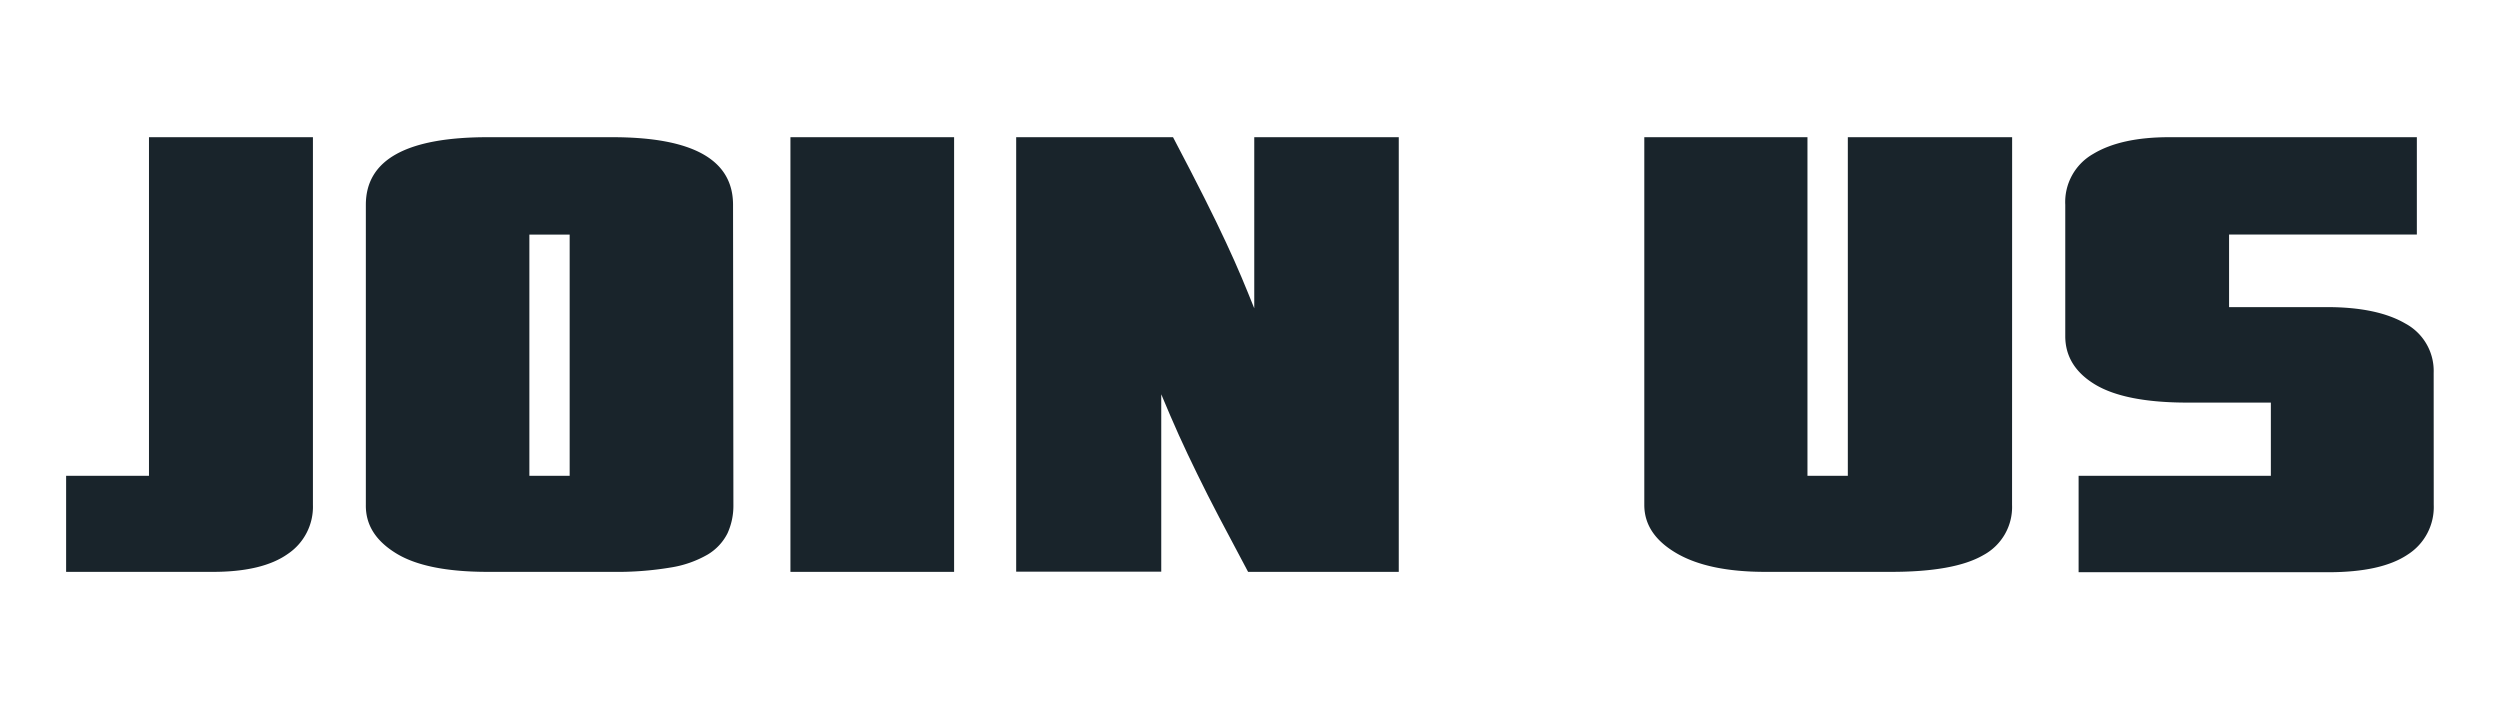
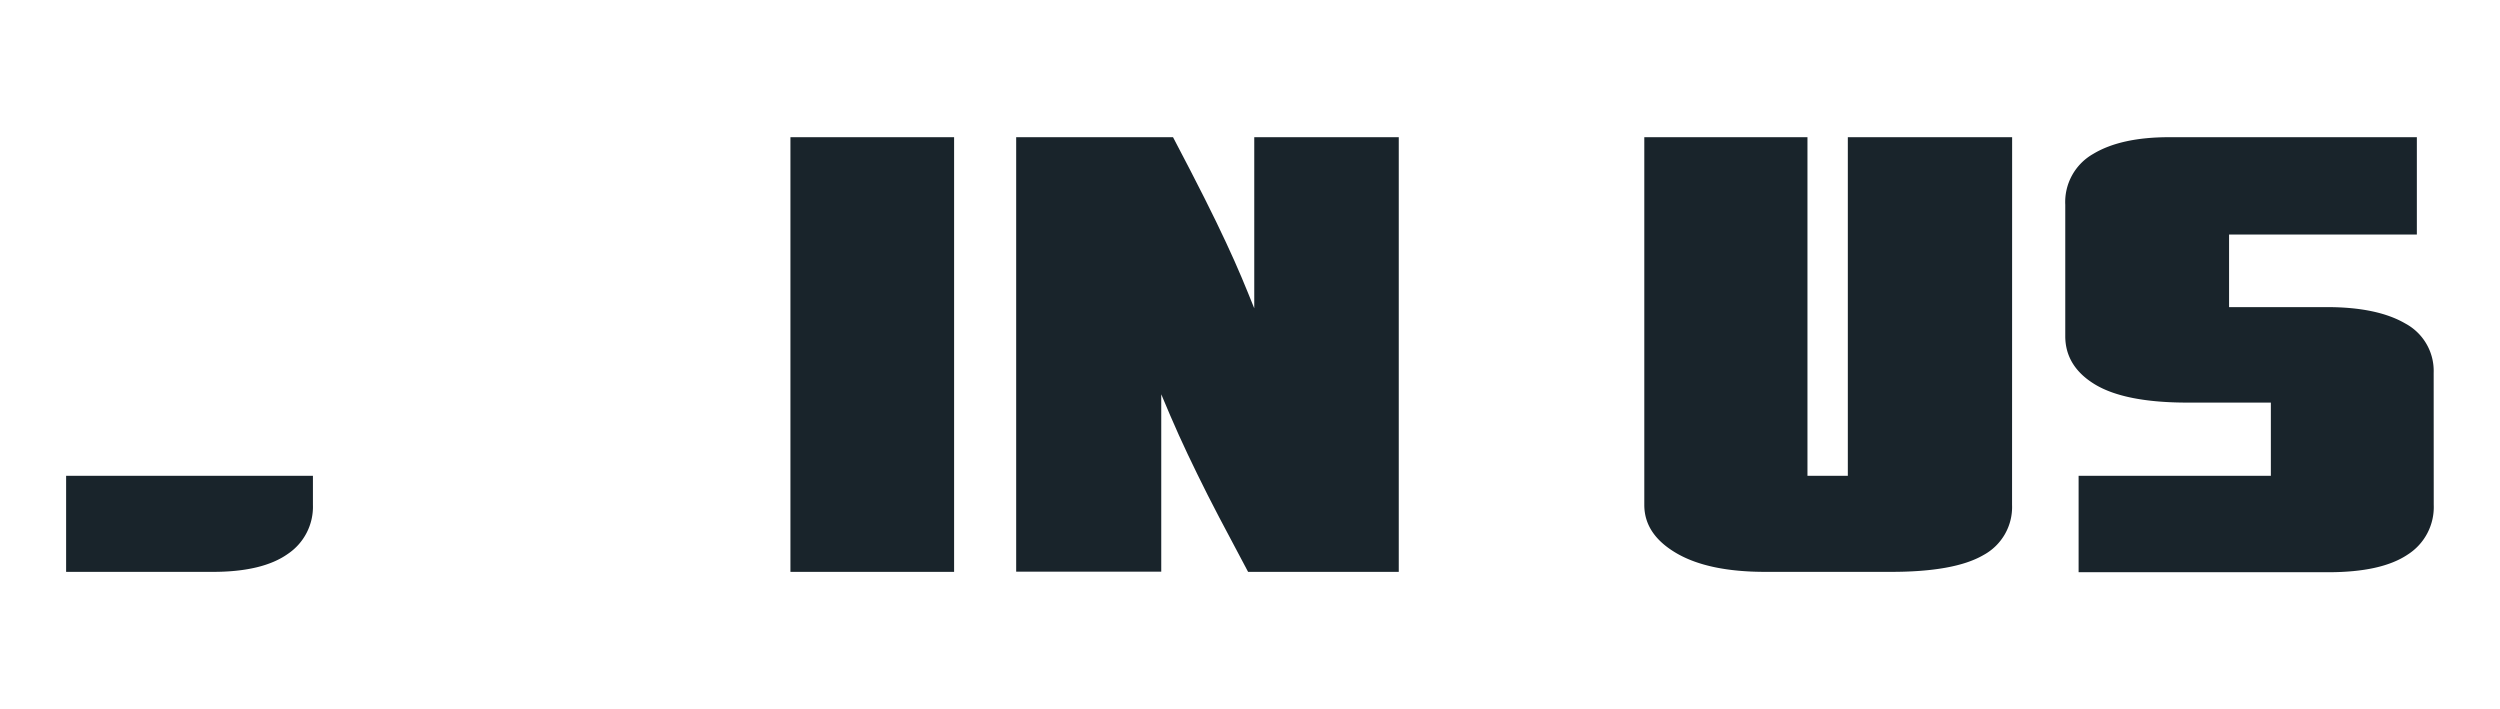
<svg xmlns="http://www.w3.org/2000/svg" viewBox="0 0 352.4 100">
  <defs>
    <style>.a{fill:#19242b;}</style>
  </defs>
  <title>盈聯檔案</title>
-   <path class="a" d="M44.11,71.17a8,8,0,0,1-3.54,6.91Q37,80.61,30,80.61H9.32V67.07H21V19.34H44.11Z" />
-   <path class="a" d="M103.38,71.17a9.35,9.35,0,0,1-.83,4,7.3,7.3,0,0,1-2.8,3A15.09,15.09,0,0,1,94.51,80a45.78,45.78,0,0,1-8.18.61H68.76q-8.76,0-13-2.66c-2.84-1.77-4.23-4-4.19-6.78V28.87q0-9.54,17.22-9.53H86.33q17,0,17,9.53ZM80.3,67.07v-34H74.62v34Z" />
+   <path class="a" d="M44.11,71.17a8,8,0,0,1-3.54,6.91Q37,80.61,30,80.61H9.32V67.07H21H44.11Z" />
  <path class="a" d="M134.49,80.61H111.42V19.34h23.07Z" />
  <path class="a" d="M197.17,80.61H175.93c-1.58-3-2.93-5.53-4.07-7.68s-2.17-4.23-3.1-6.12-1.79-3.72-2.58-5.46-1.61-3.68-2.49-5.77v25H143.24V19.34h22.11q2.63,5,4.42,8.56t3.06,6.3c.84,1.8,1.57,3.44,2.18,4.89s1.21,2.92,1.79,4.37V19.34h20.37Z" />
  <path class="a" d="M283.62,71.17a7.69,7.69,0,0,1-4.05,7.08q-4.08,2.37-13.07,2.36H248.83q-8,0-12.5-2.62c-3-1.75-4.55-4-4.55-6.82V19.34h23V67.07h5.69V19.34h23.16Z" />
  <path class="a" d="M343.06,71.17a7.93,7.93,0,0,1-3.67,7q-3.69,2.49-11.19,2.49H293V67.07h27.1V56.75H308.36q-8.76,0-13-2.53c-2.83-1.69-4.24-4-4.24-6.82V28.87a7.8,7.8,0,0,1,3.93-7.17q3.93-2.37,10.75-2.36h34.88V33.06H314.21V43.29H328q7.08,0,11.05,2.31a7.58,7.58,0,0,1,4,6.95Z" />
</svg>